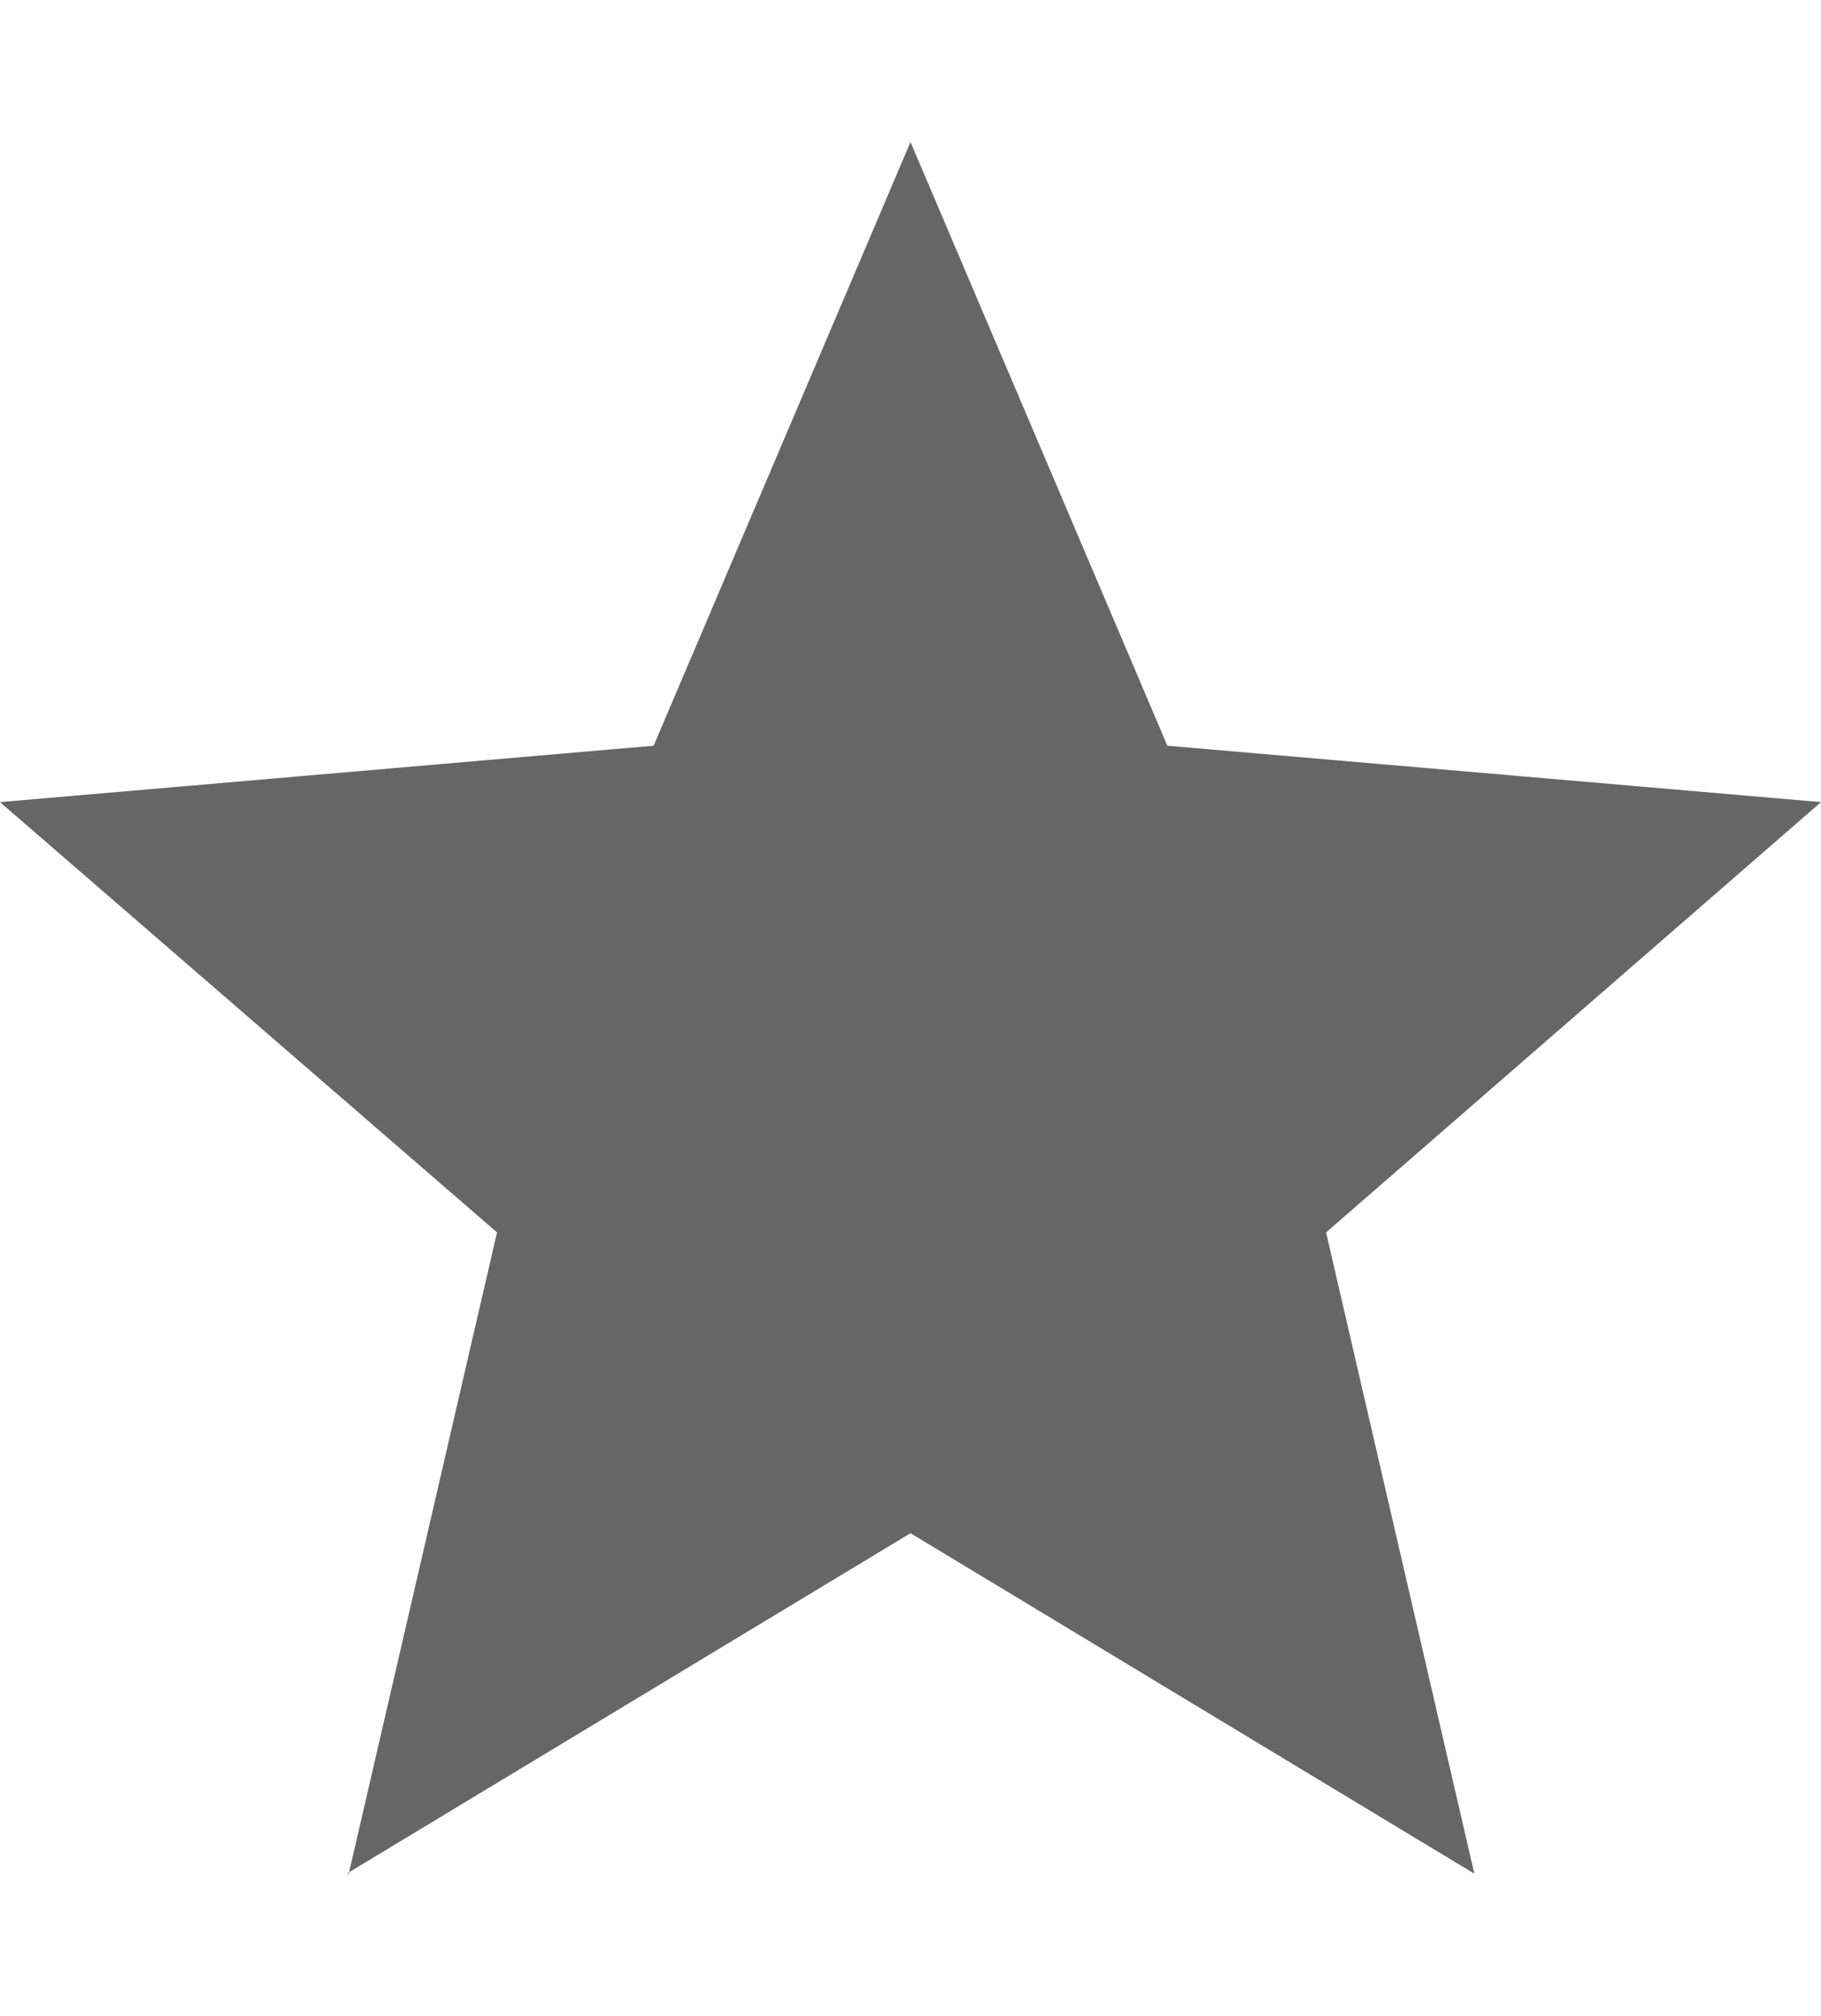
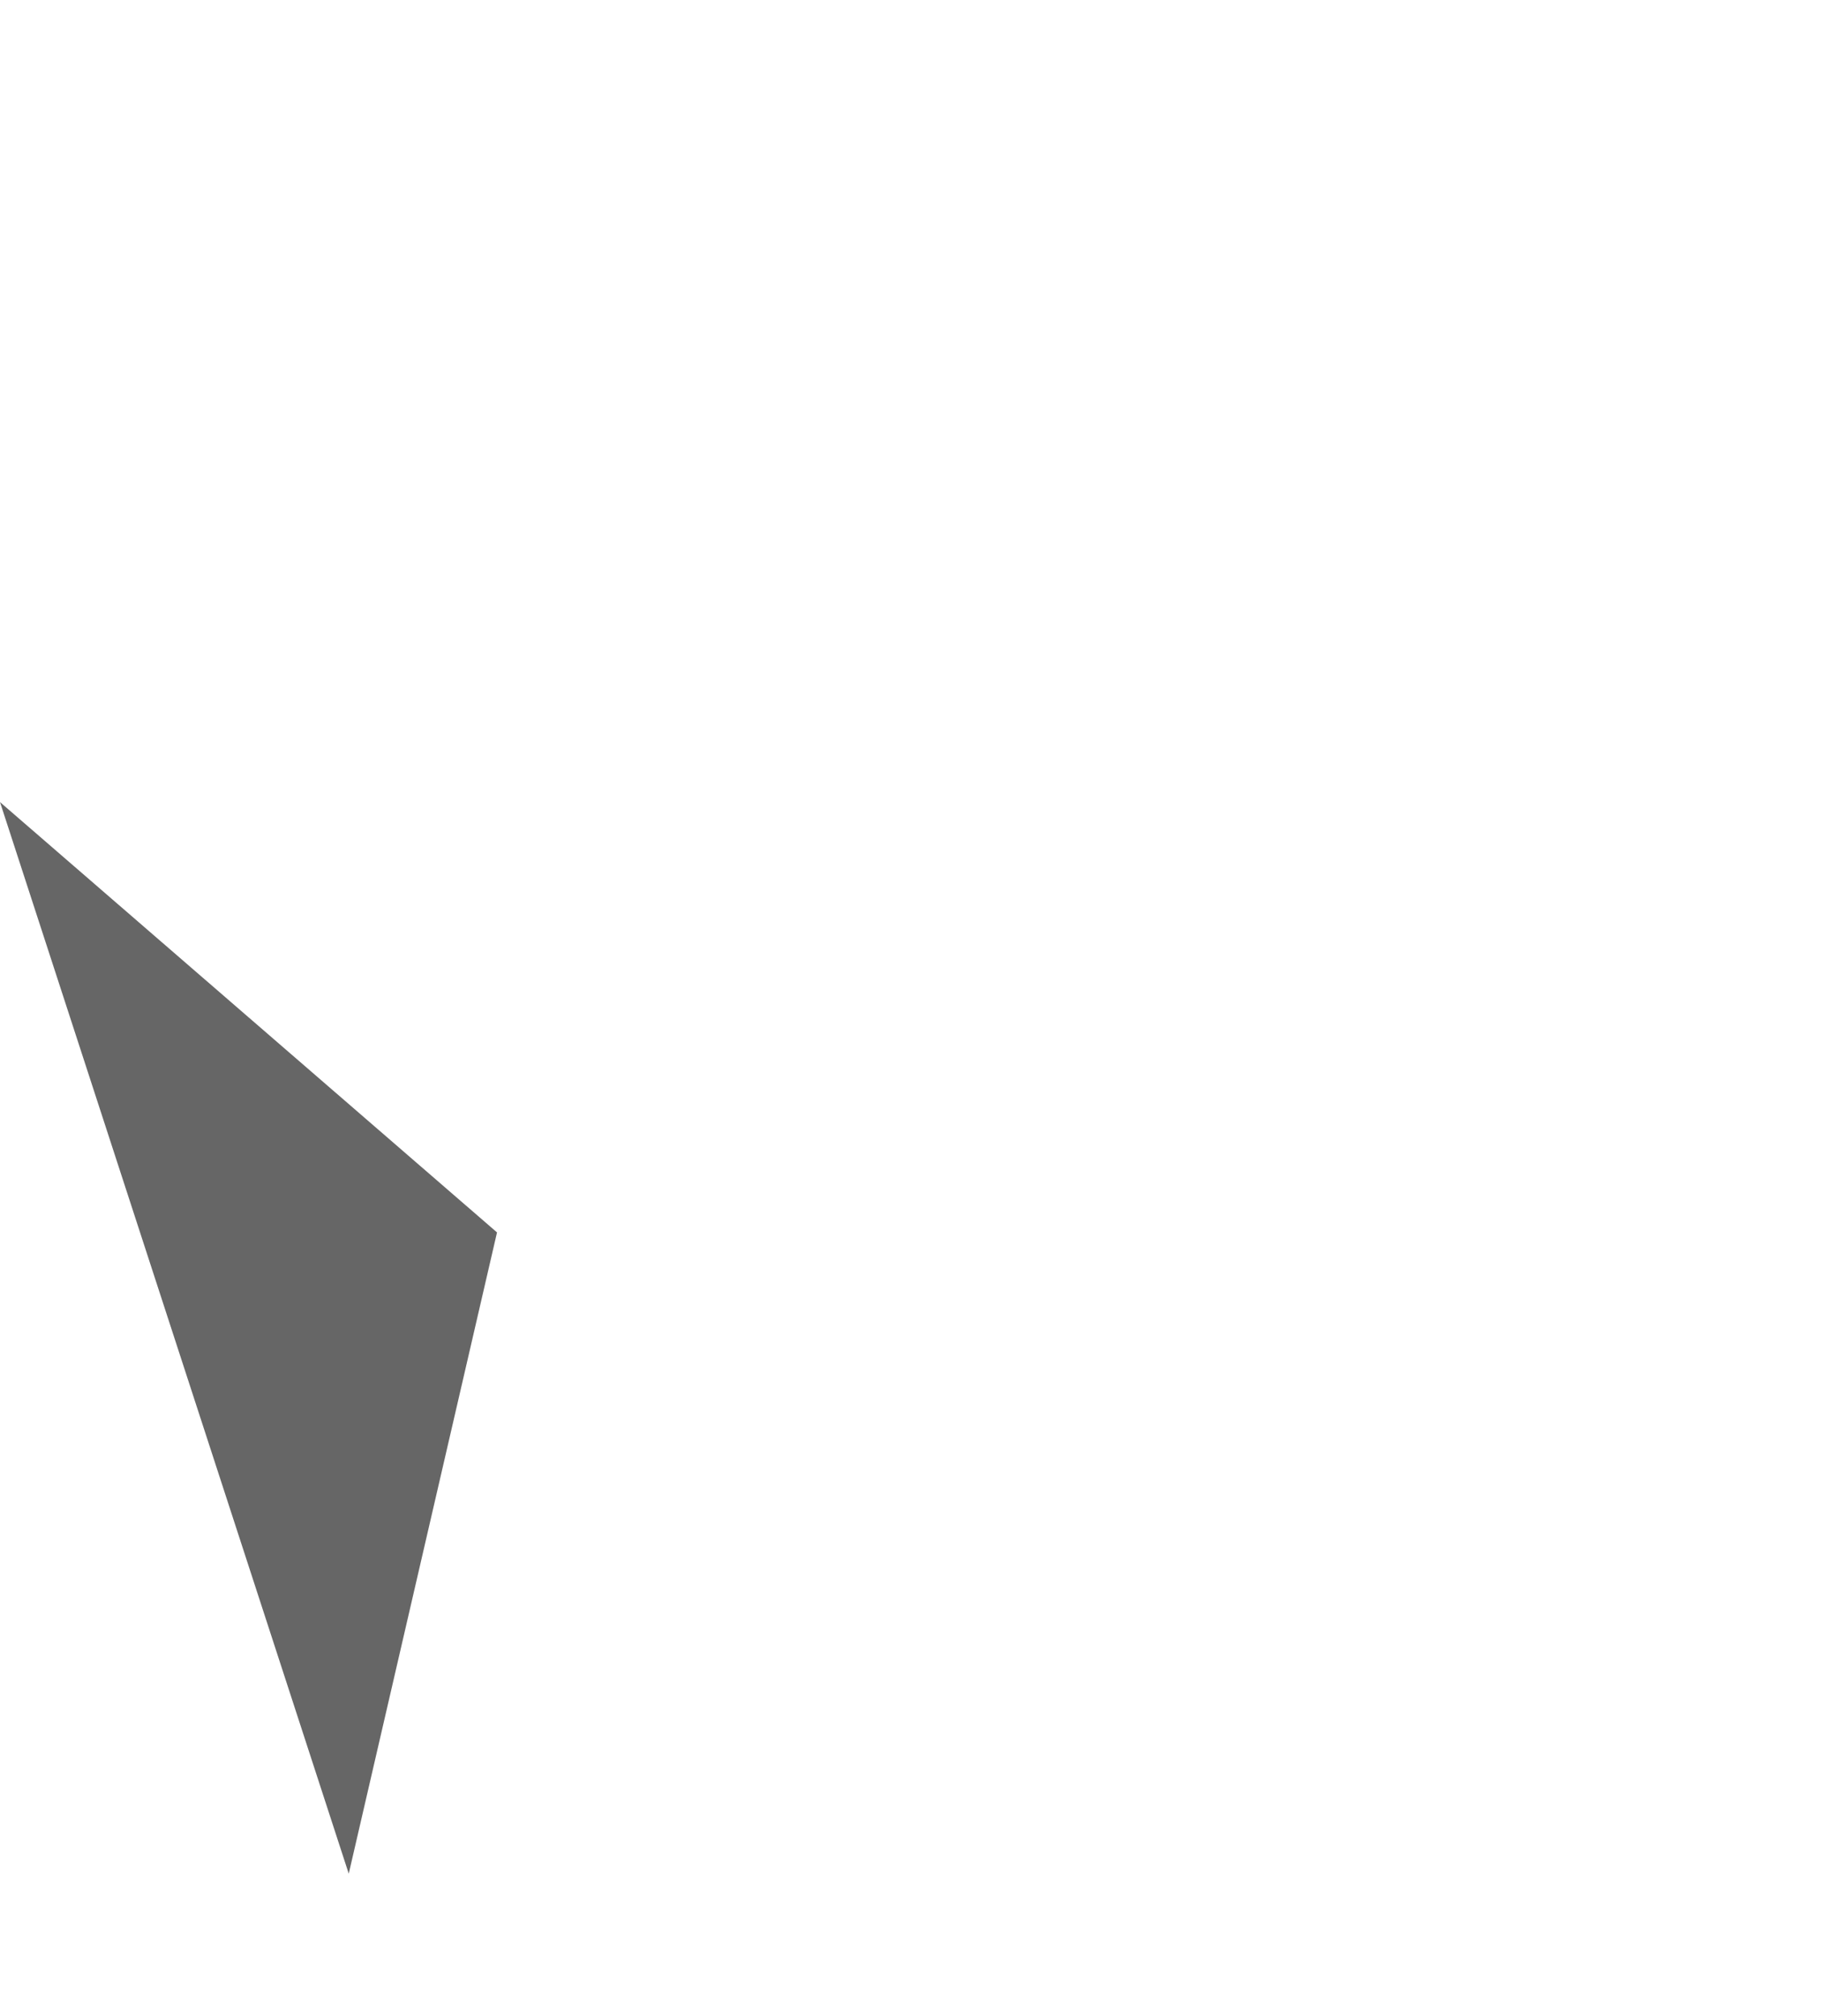
<svg xmlns="http://www.w3.org/2000/svg" version="1.1" viewBox="0 0 87.2 96.5">
  <defs>
    <style>
      .cls-1 {
        fill: #666;
      }
    </style>
  </defs>
  <g>
    <g id="Layer_1">
-       <path class="cls-1" d="M16.7,89.7l7.1-30.7L0,38.4l31.3-2.7,12.3-28.9,12.3,28.9,31.3,2.7-23.7,20.6,7.1,30.7-27-16.3-27,16.3Z" />
+       <path class="cls-1" d="M16.7,89.7l7.1-30.7L0,38.4Z" />
    </g>
  </g>
</svg>